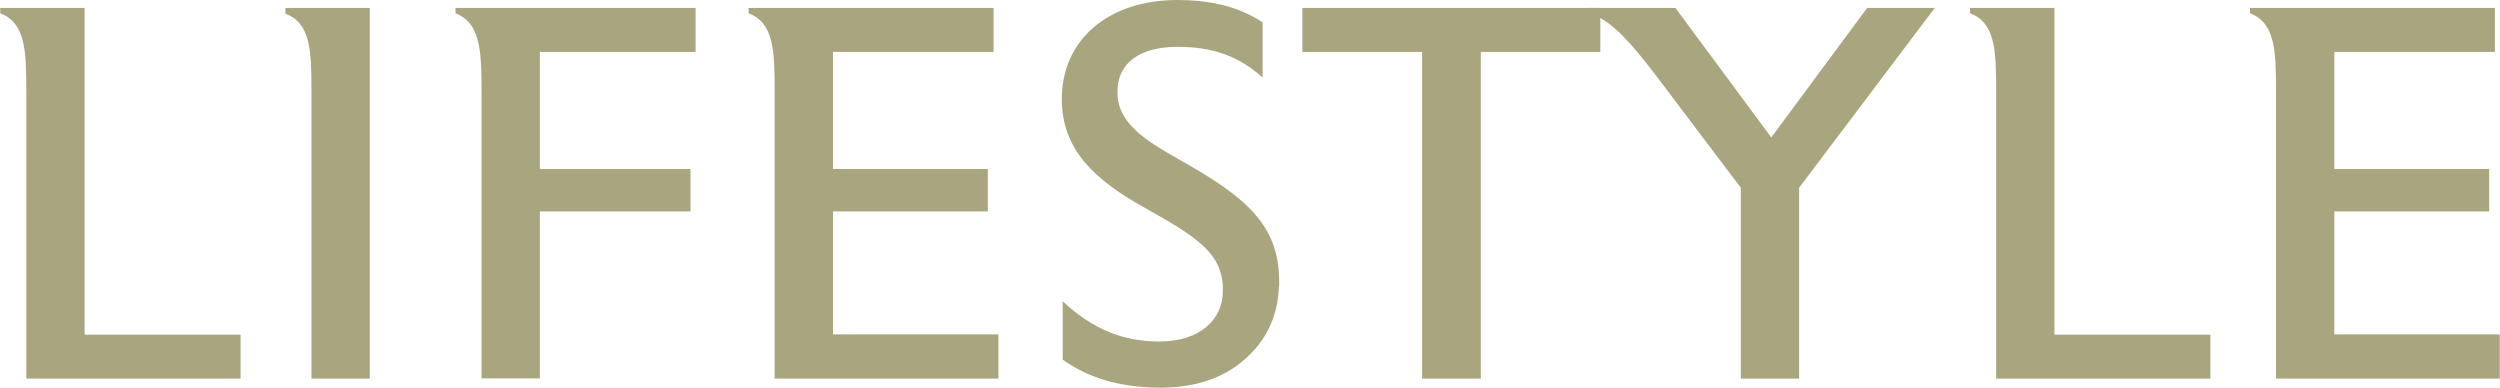
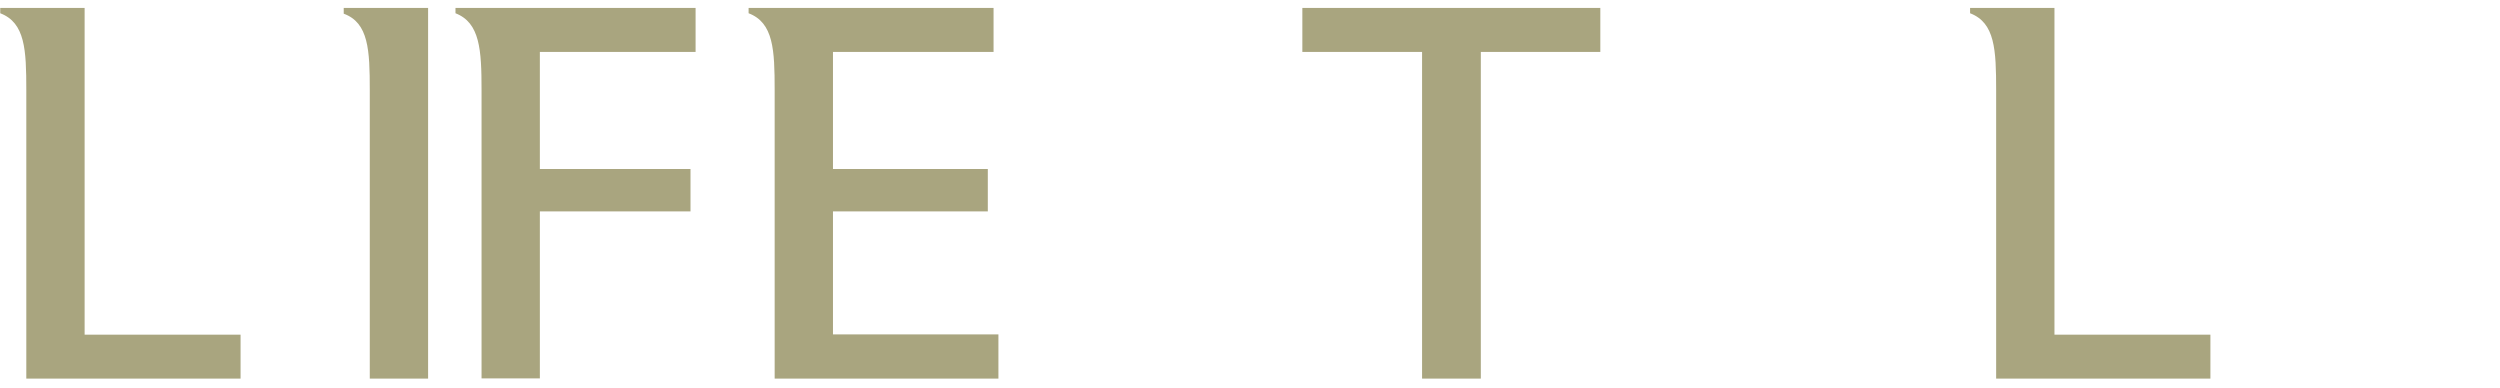
<svg xmlns="http://www.w3.org/2000/svg" id="a" width="39.92mm" height="6.19mm" viewBox="0 0 113.16 17.55">
  <g id="b" isolation="isolate">
    <g isolation="isolate">
      <path d="M10.87,17.14H1.18V4.08c0-1.82-.05-3.05-1.18-3.48v-.24h3.82v14.79h7.06v1.99Z" fill="#a9a57f" />
-       <path d="M16.73,17.14h-2.64V4.08c0-1.8-.05-3.05-1.18-3.46v-.26h3.82v16.78Z" fill="#a9a57f" />
+       <path d="M16.73,17.14V4.08c0-1.8-.05-3.05-1.18-3.46v-.26h3.82v16.78Z" fill="#a9a57f" />
      <path d="M31.49,2.35h-7.06v5.3h6.82v1.92h-6.82v7.56h-2.64V4.08c0-1.82-.07-3.05-1.18-3.48v-.24h10.87v1.99Z" fill="#a9a57f" />
      <path d="M45.19,17.14h-10.13V4.08c0-1.82-.05-3.05-1.18-3.48v-.24h11.09v1.99h-7.27v5.3h7.01v1.92h-7.01v5.57h7.49v1.99Z" fill="#a9a57f" />
-       <path d="M57.89,12.96c-.05,1.49-.67,2.64-1.82,3.53-.94.72-2.16,1.06-3.53,1.06-1.92,0-3.34-.48-4.44-1.27v-2.64c1.34,1.25,2.71,1.82,4.37,1.82,1.87,0,2.88-1.01,2.88-2.28v-.1c0-1.66-1.3-2.42-3.62-3.72-2.16-1.22-3.67-2.57-3.67-4.87,0-2.74,2.16-4.49,5.23-4.49,1.3,0,2.66.22,3.86,1.01v2.5c-1.32-1.2-2.71-1.39-3.86-1.39-1.68,0-2.71.72-2.71,2.02v.05c0,1.42,1.34,2.21,2.86,3.07,2.88,1.63,4.46,2.88,4.46,5.47v.24Z" fill="#a9a57f" />
      <path d="M72.43,2.35h-5.4v14.79h-2.66V2.35h-5.42V.36h13.49v1.99Z" fill="#a9a57f" />
-       <path d="M87.58.36l-6.14,8.14v8.64h-2.64v-8.64l-3.34-4.42c-1.37-1.82-2.38-3.14-3.53-3.48v-.24h3.91l4.34,5.86,4.34-5.86h3.05Z" fill="#a9a57f" />
      <path d="M100.06,17.14h-9.7V4.08c0-1.82-.05-3.05-1.18-3.48v-.24h3.82v14.79h7.06v1.99Z" fill="#a9a57f" />
-       <path d="M113.16,17.14h-10.13V4.08c0-1.82-.05-3.05-1.18-3.48v-.24h11.09v1.99h-7.27v5.3h7.01v1.92h-7.01v5.57h7.49v1.99Z" fill="#a9a57f" />
    </g>
  </g>
</svg>